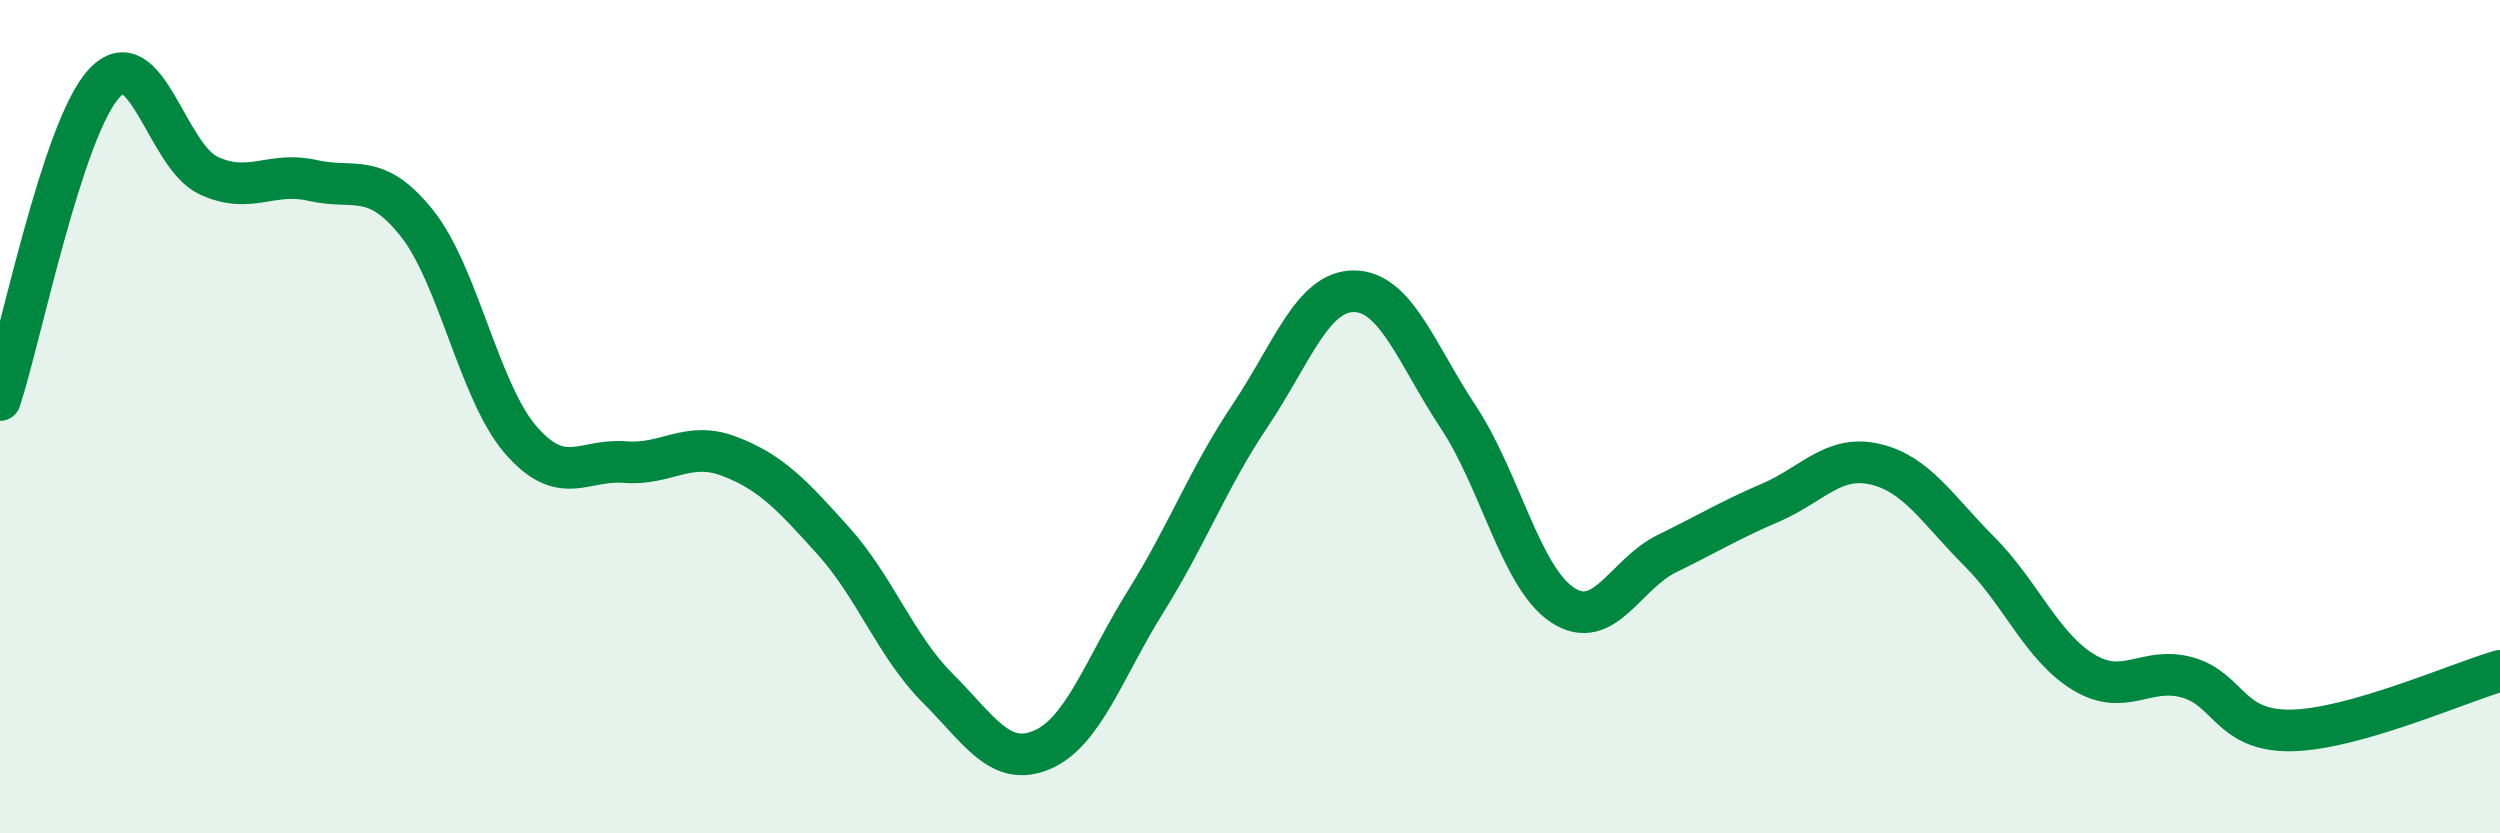
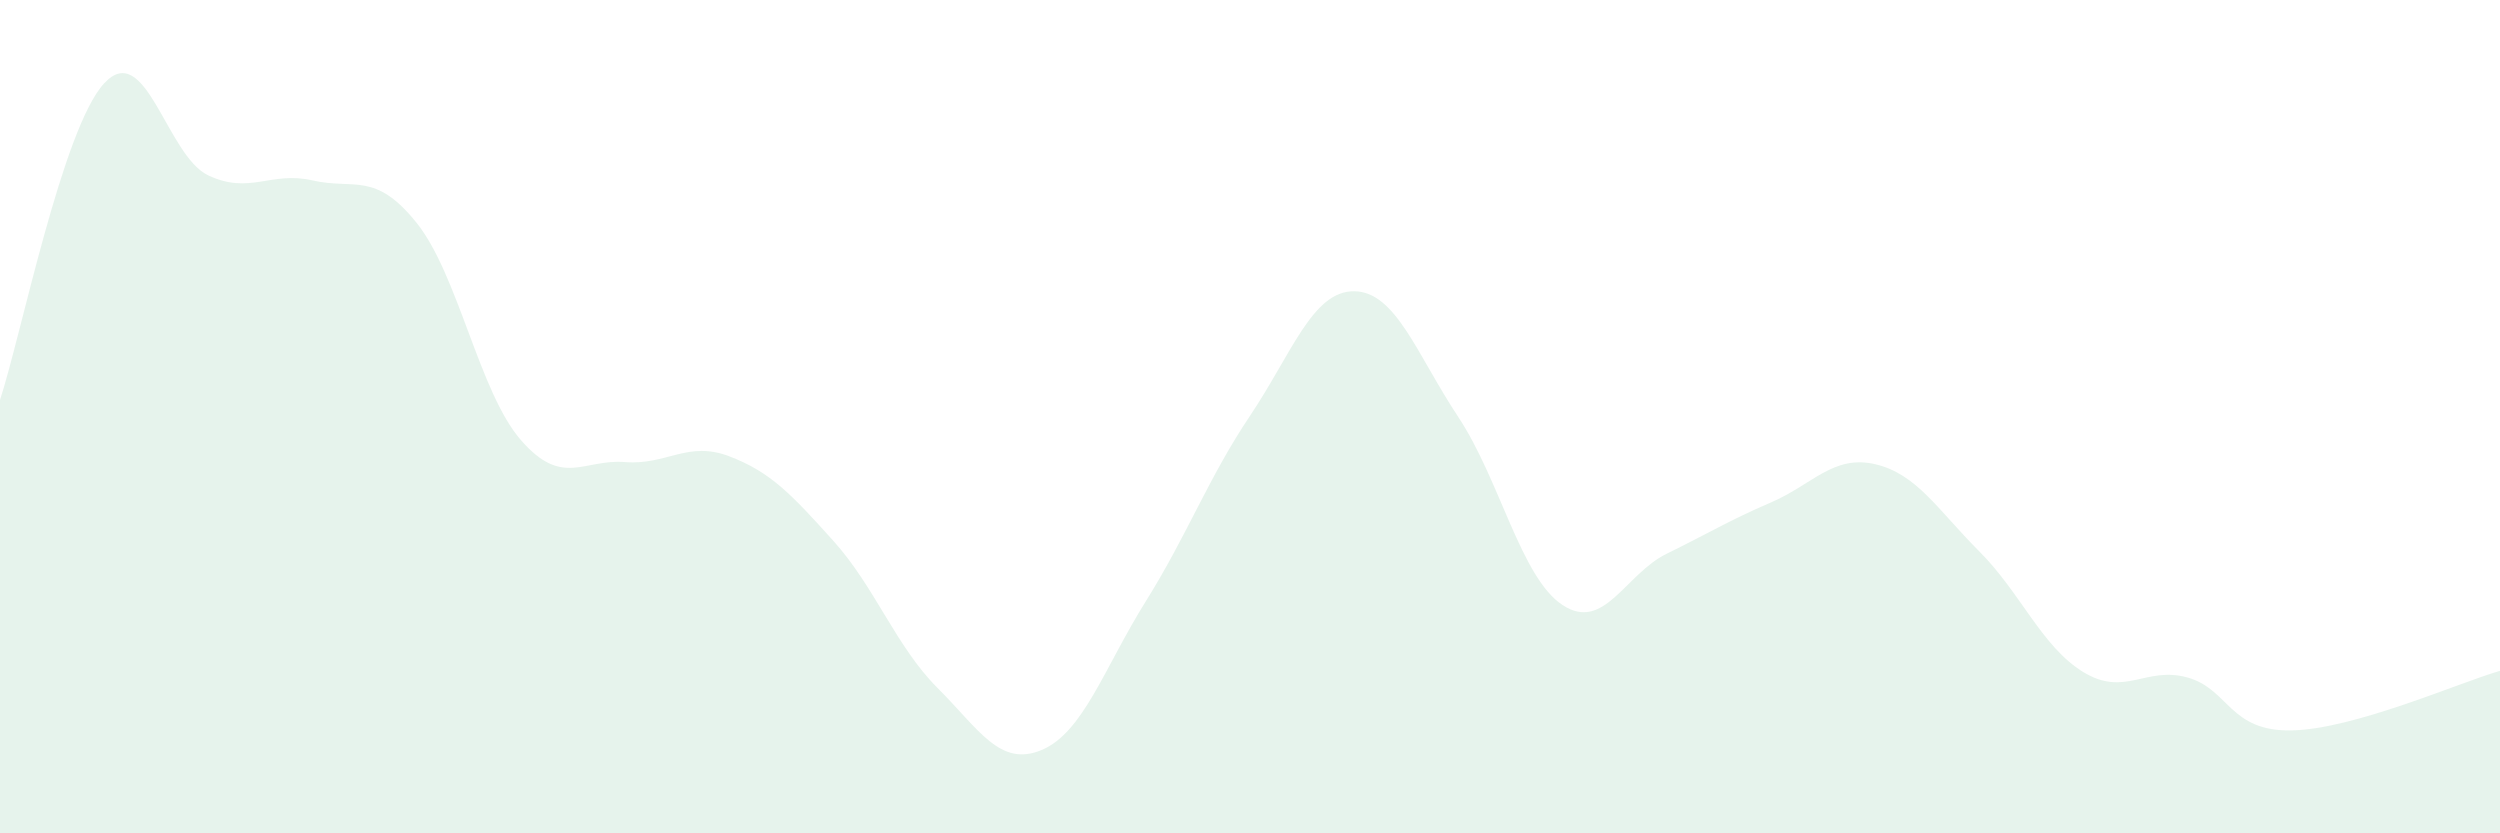
<svg xmlns="http://www.w3.org/2000/svg" width="60" height="20" viewBox="0 0 60 20">
  <path d="M 0,9.6 C 0.5,8.08 1.5,3.08 2.5,2 C 3.5,0.92 4,3.74 5,4.21 C 6,4.68 6.5,4.1 7.5,4.33 C 8.5,4.56 9,4.1 10,5.35 C 11,6.6 11.5,9.41 12.5,10.56 C 13.5,11.71 14,11.01 15,11.09 C 16,11.17 16.5,10.57 17.5,10.95 C 18.5,11.33 19,11.87 20,12.98 C 21,14.09 21.5,15.51 22.5,16.51 C 23.5,17.51 24,18.42 25,18 C 26,17.58 26.5,16.03 27.5,14.43 C 28.5,12.83 29,11.47 30,9.98 C 31,8.49 31.5,6.98 32.5,6.99 C 33.5,7 34,8.5 35,10.01 C 36,11.52 36.5,13.86 37.5,14.52 C 38.5,15.18 39,13.78 40,13.29 C 41,12.8 41.5,12.49 42.5,12.06 C 43.5,11.63 44,10.91 45,11.14 C 46,11.37 46.5,12.23 47.5,13.23 C 48.5,14.23 49,15.52 50,16.13 C 51,16.74 51.5,15.98 52.5,16.26 C 53.5,16.54 53.5,17.56 55,17.53 C 56.5,17.5 59,16.39 60,16.1L60 20L0 20Z" fill="#008740" opacity="0.1" stroke-linecap="round" stroke-linejoin="round" />
-   <path d="M 0,9.6 C 0.5,8.08 1.5,3.08 2.5,2 C 3.5,0.92 4,3.74 5,4.21 C 6,4.68 6.5,4.1 7.5,4.33 C 8.5,4.56 9,4.1 10,5.35 C 11,6.6 11.5,9.41 12.5,10.56 C 13.5,11.71 14,11.01 15,11.09 C 16,11.17 16.5,10.57 17.5,10.95 C 18.5,11.33 19,11.87 20,12.98 C 21,14.09 21.5,15.51 22.5,16.51 C 23.5,17.51 24,18.42 25,18 C 26,17.58 26.5,16.03 27.5,14.43 C 28.5,12.83 29,11.47 30,9.98 C 31,8.49 31.5,6.98 32.5,6.99 C 33.5,7 34,8.5 35,10.01 C 36,11.52 36.5,13.86 37.5,14.52 C 38.5,15.18 39,13.78 40,13.29 C 41,12.8 41.5,12.49 42.5,12.06 C 43.5,11.63 44,10.91 45,11.14 C 46,11.37 46.5,12.23 47.5,13.23 C 48.5,14.23 49,15.52 50,16.13 C 51,16.74 51.5,15.98 52.5,16.26 C 53.5,16.54 53.5,17.56 55,17.53 C 56.5,17.5 59,16.39 60,16.1" stroke="#008740" stroke-width="1" fill="none" stroke-linecap="round" stroke-linejoin="round" />
</svg>